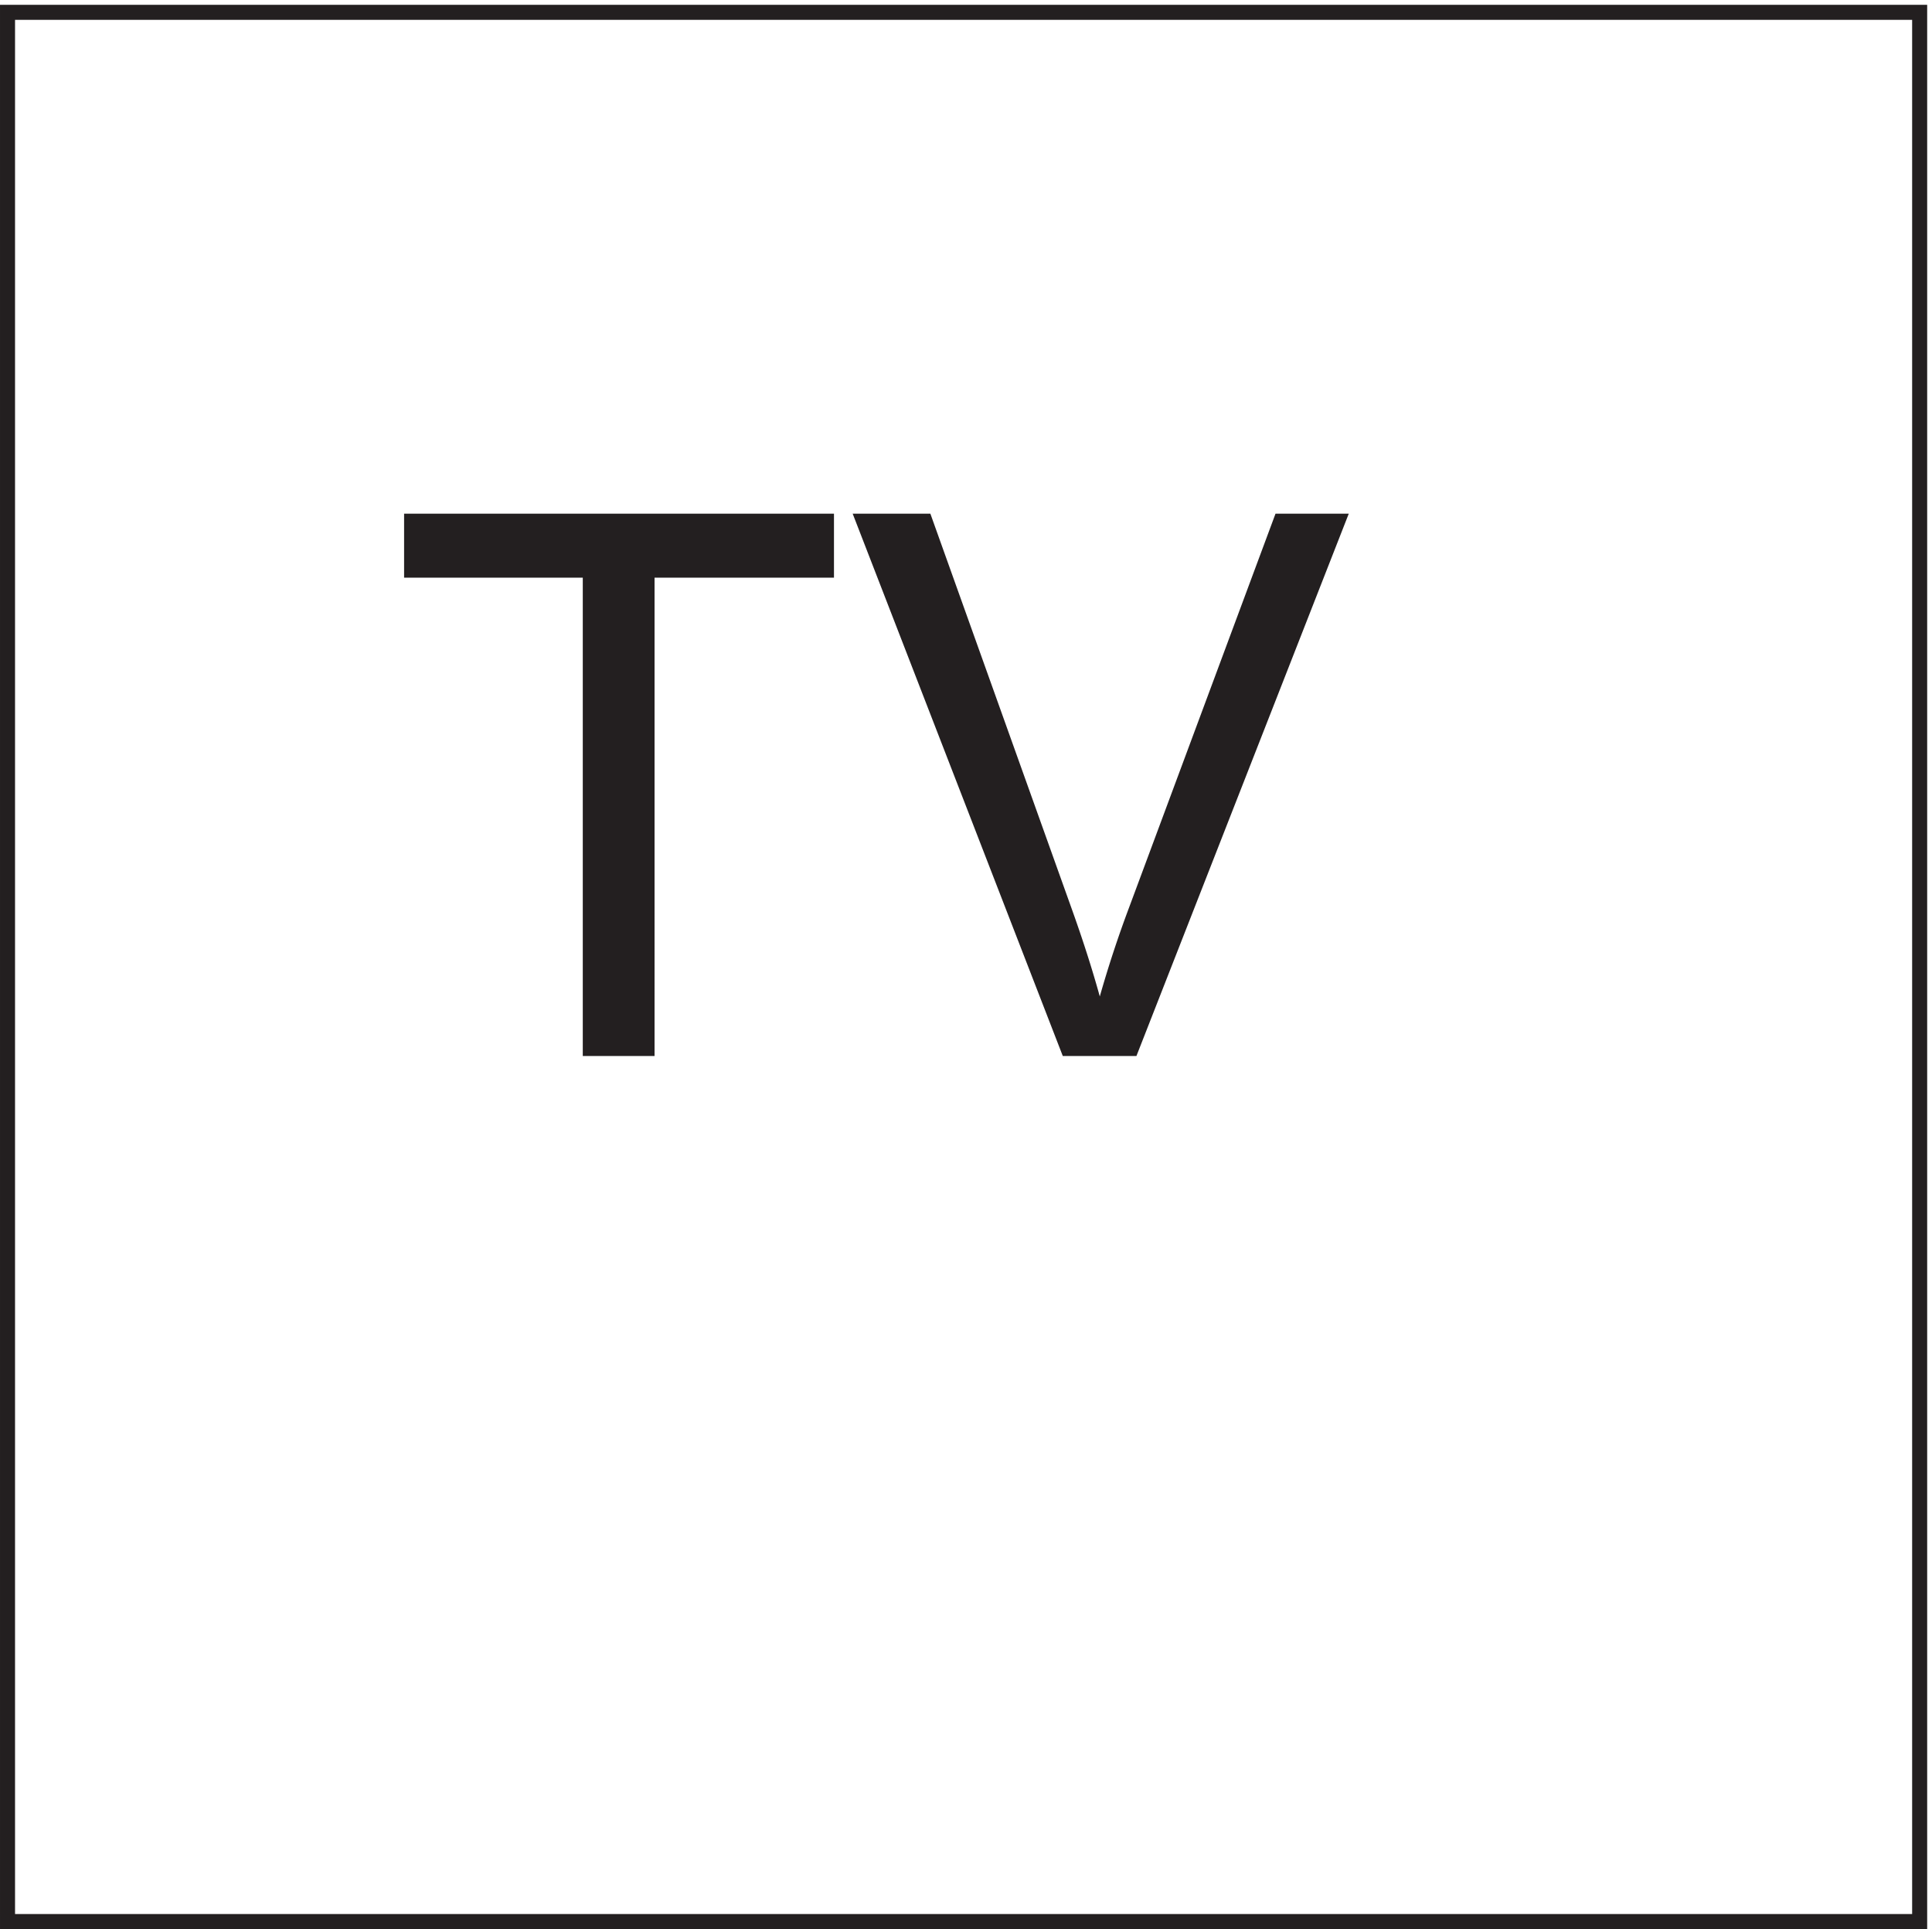
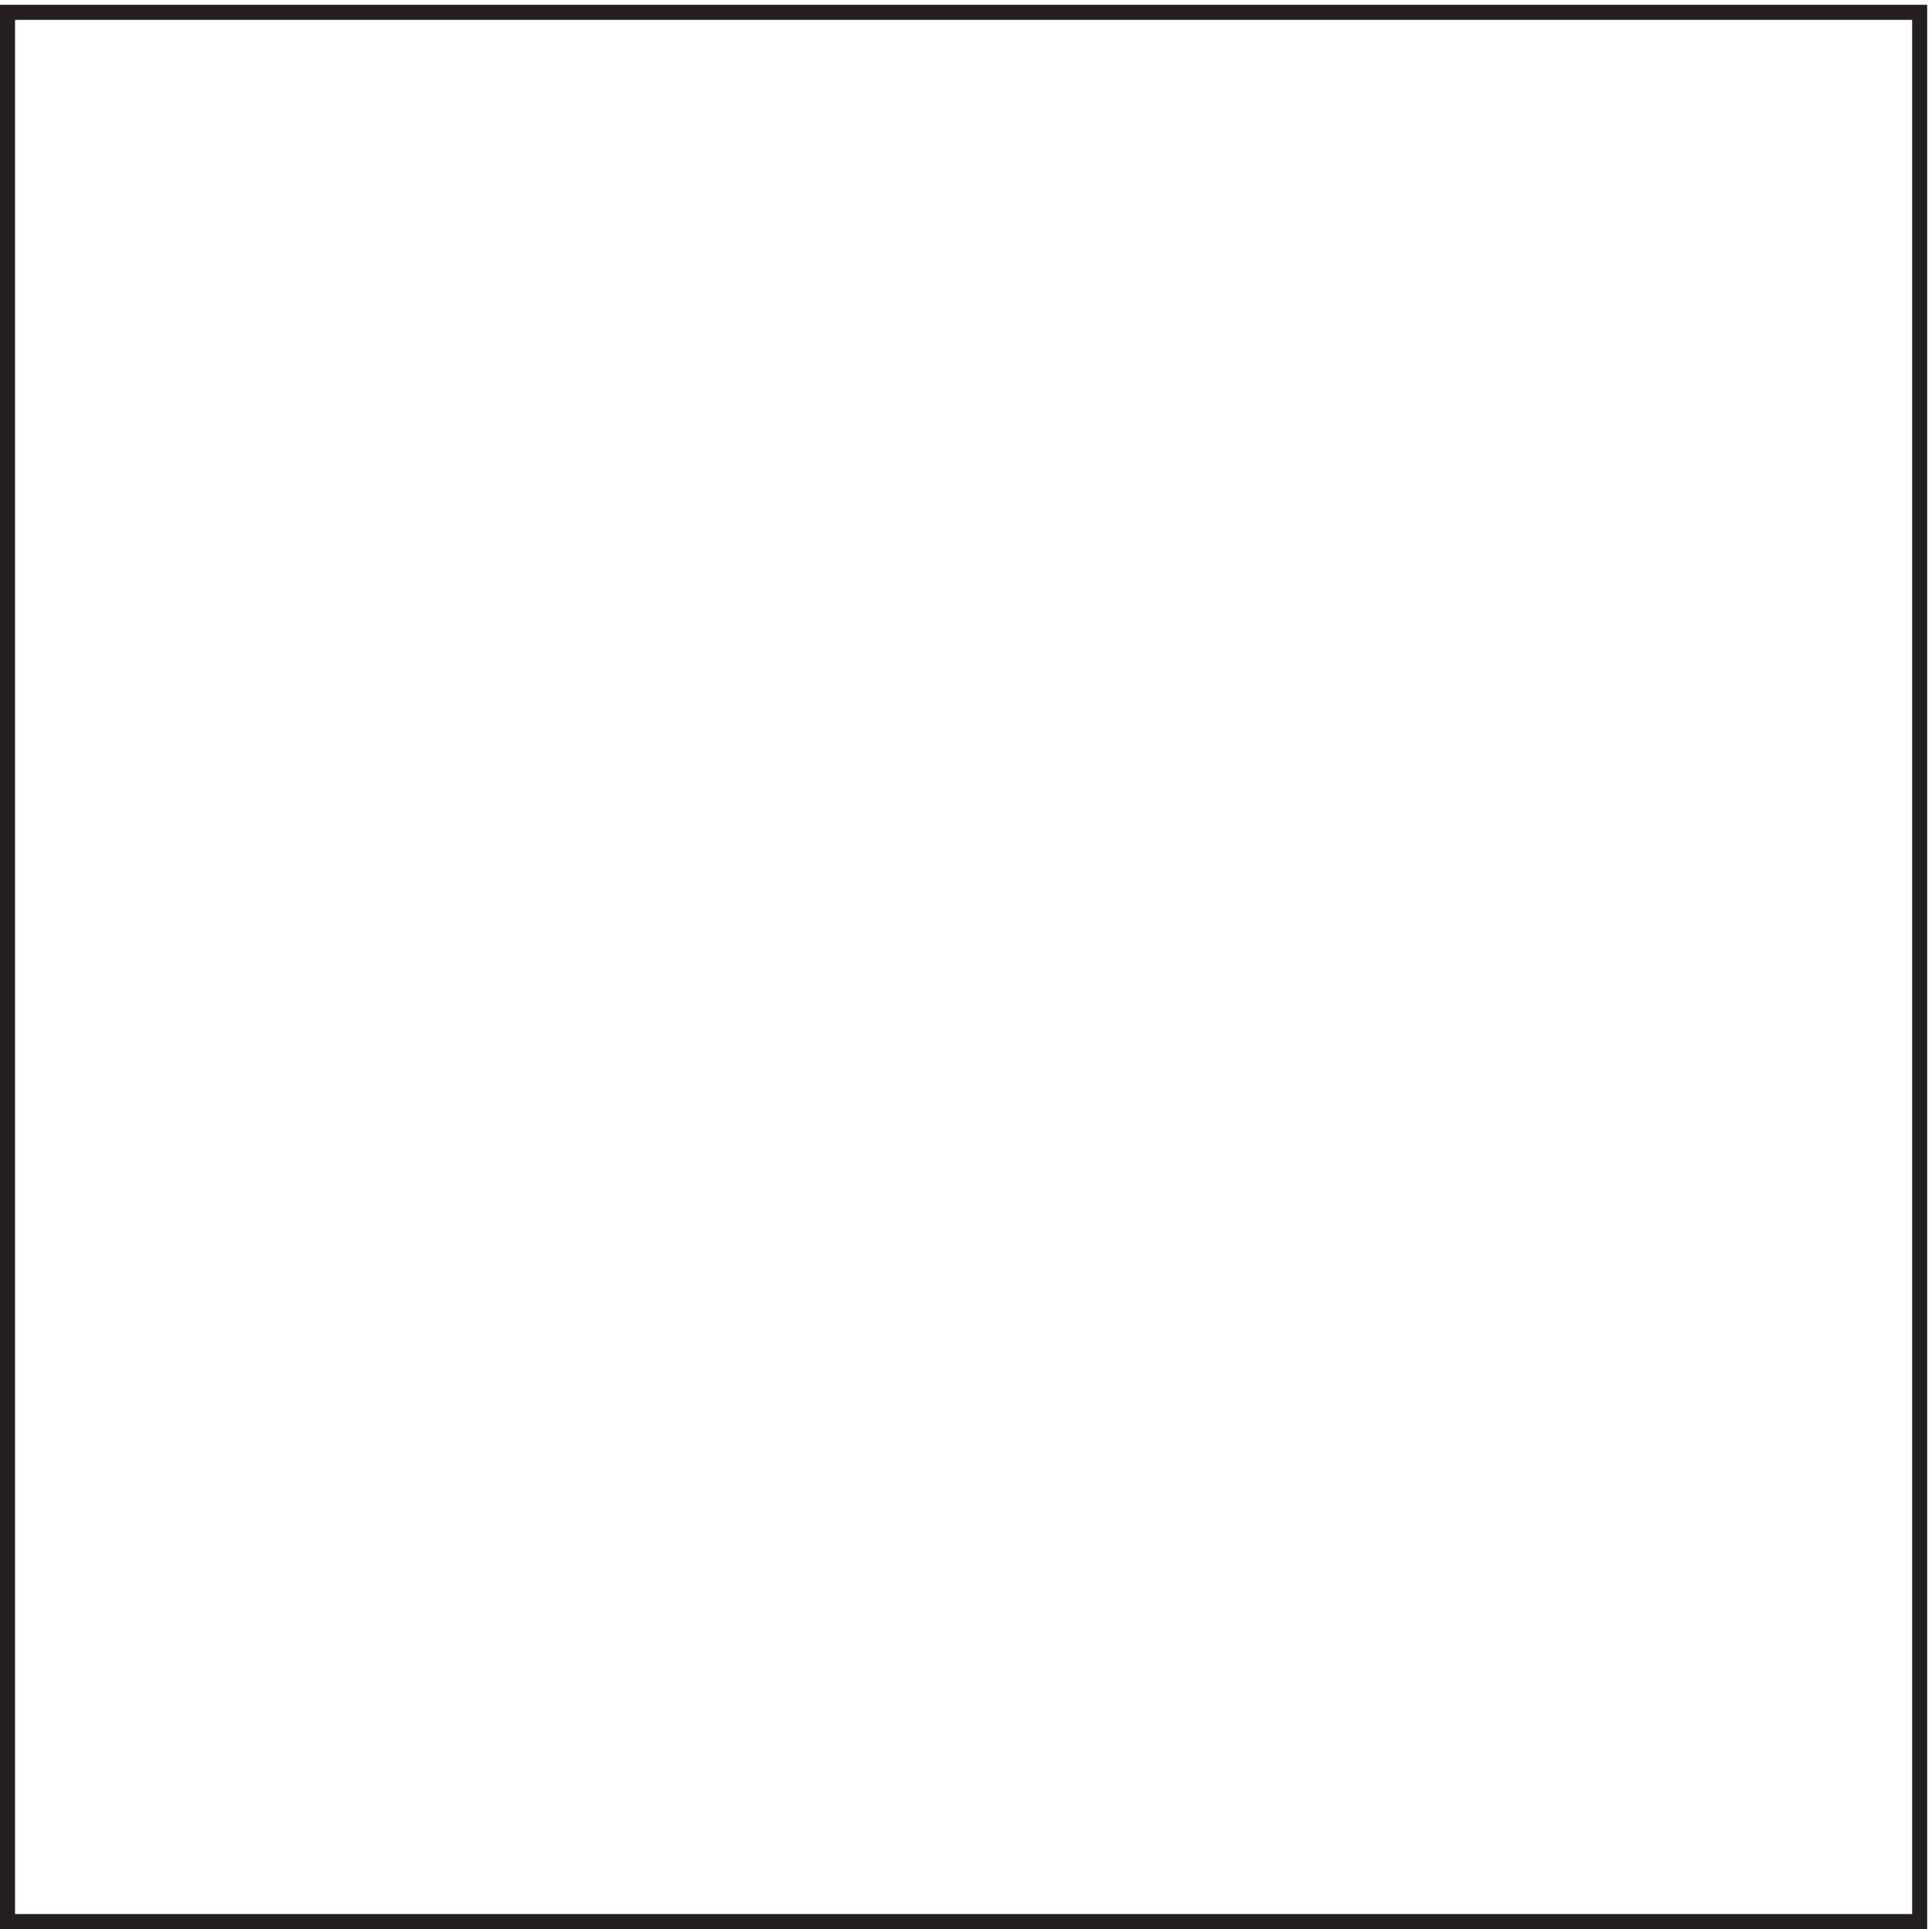
<svg xmlns="http://www.w3.org/2000/svg" xml:space="preserve" width="128.2" height="128">
  <path d="M3.332 955.668h954V3.168h-954Z" style="fill:none;stroke:#231f20;stroke-width:7.5;stroke-linecap:butt;stroke-linejoin:miter;stroke-miterlimit:10;stroke-dasharray:none;stroke-opacity:1" transform="matrix(.133 0 0 -.133 .056 127.922)" />
-   <path d="M290.34 434.973v238.648h-89.149v31.934h214.473v-31.934h-89.519V434.973H290.34m239.488 0L424.992 705.555h38.762l70.32-196.571c5.664-15.75 10.399-30.515 14.211-44.296a566.801 566.801 0 0 0 14.582 44.296l73.09 196.571h36.547L566.559 434.973h-36.731" style="fill:#231f20;fill-opacity:1;fill-rule:nonzero;stroke:none" transform="matrix(.133 0 0 -.133 .056 127.922)" />
</svg>